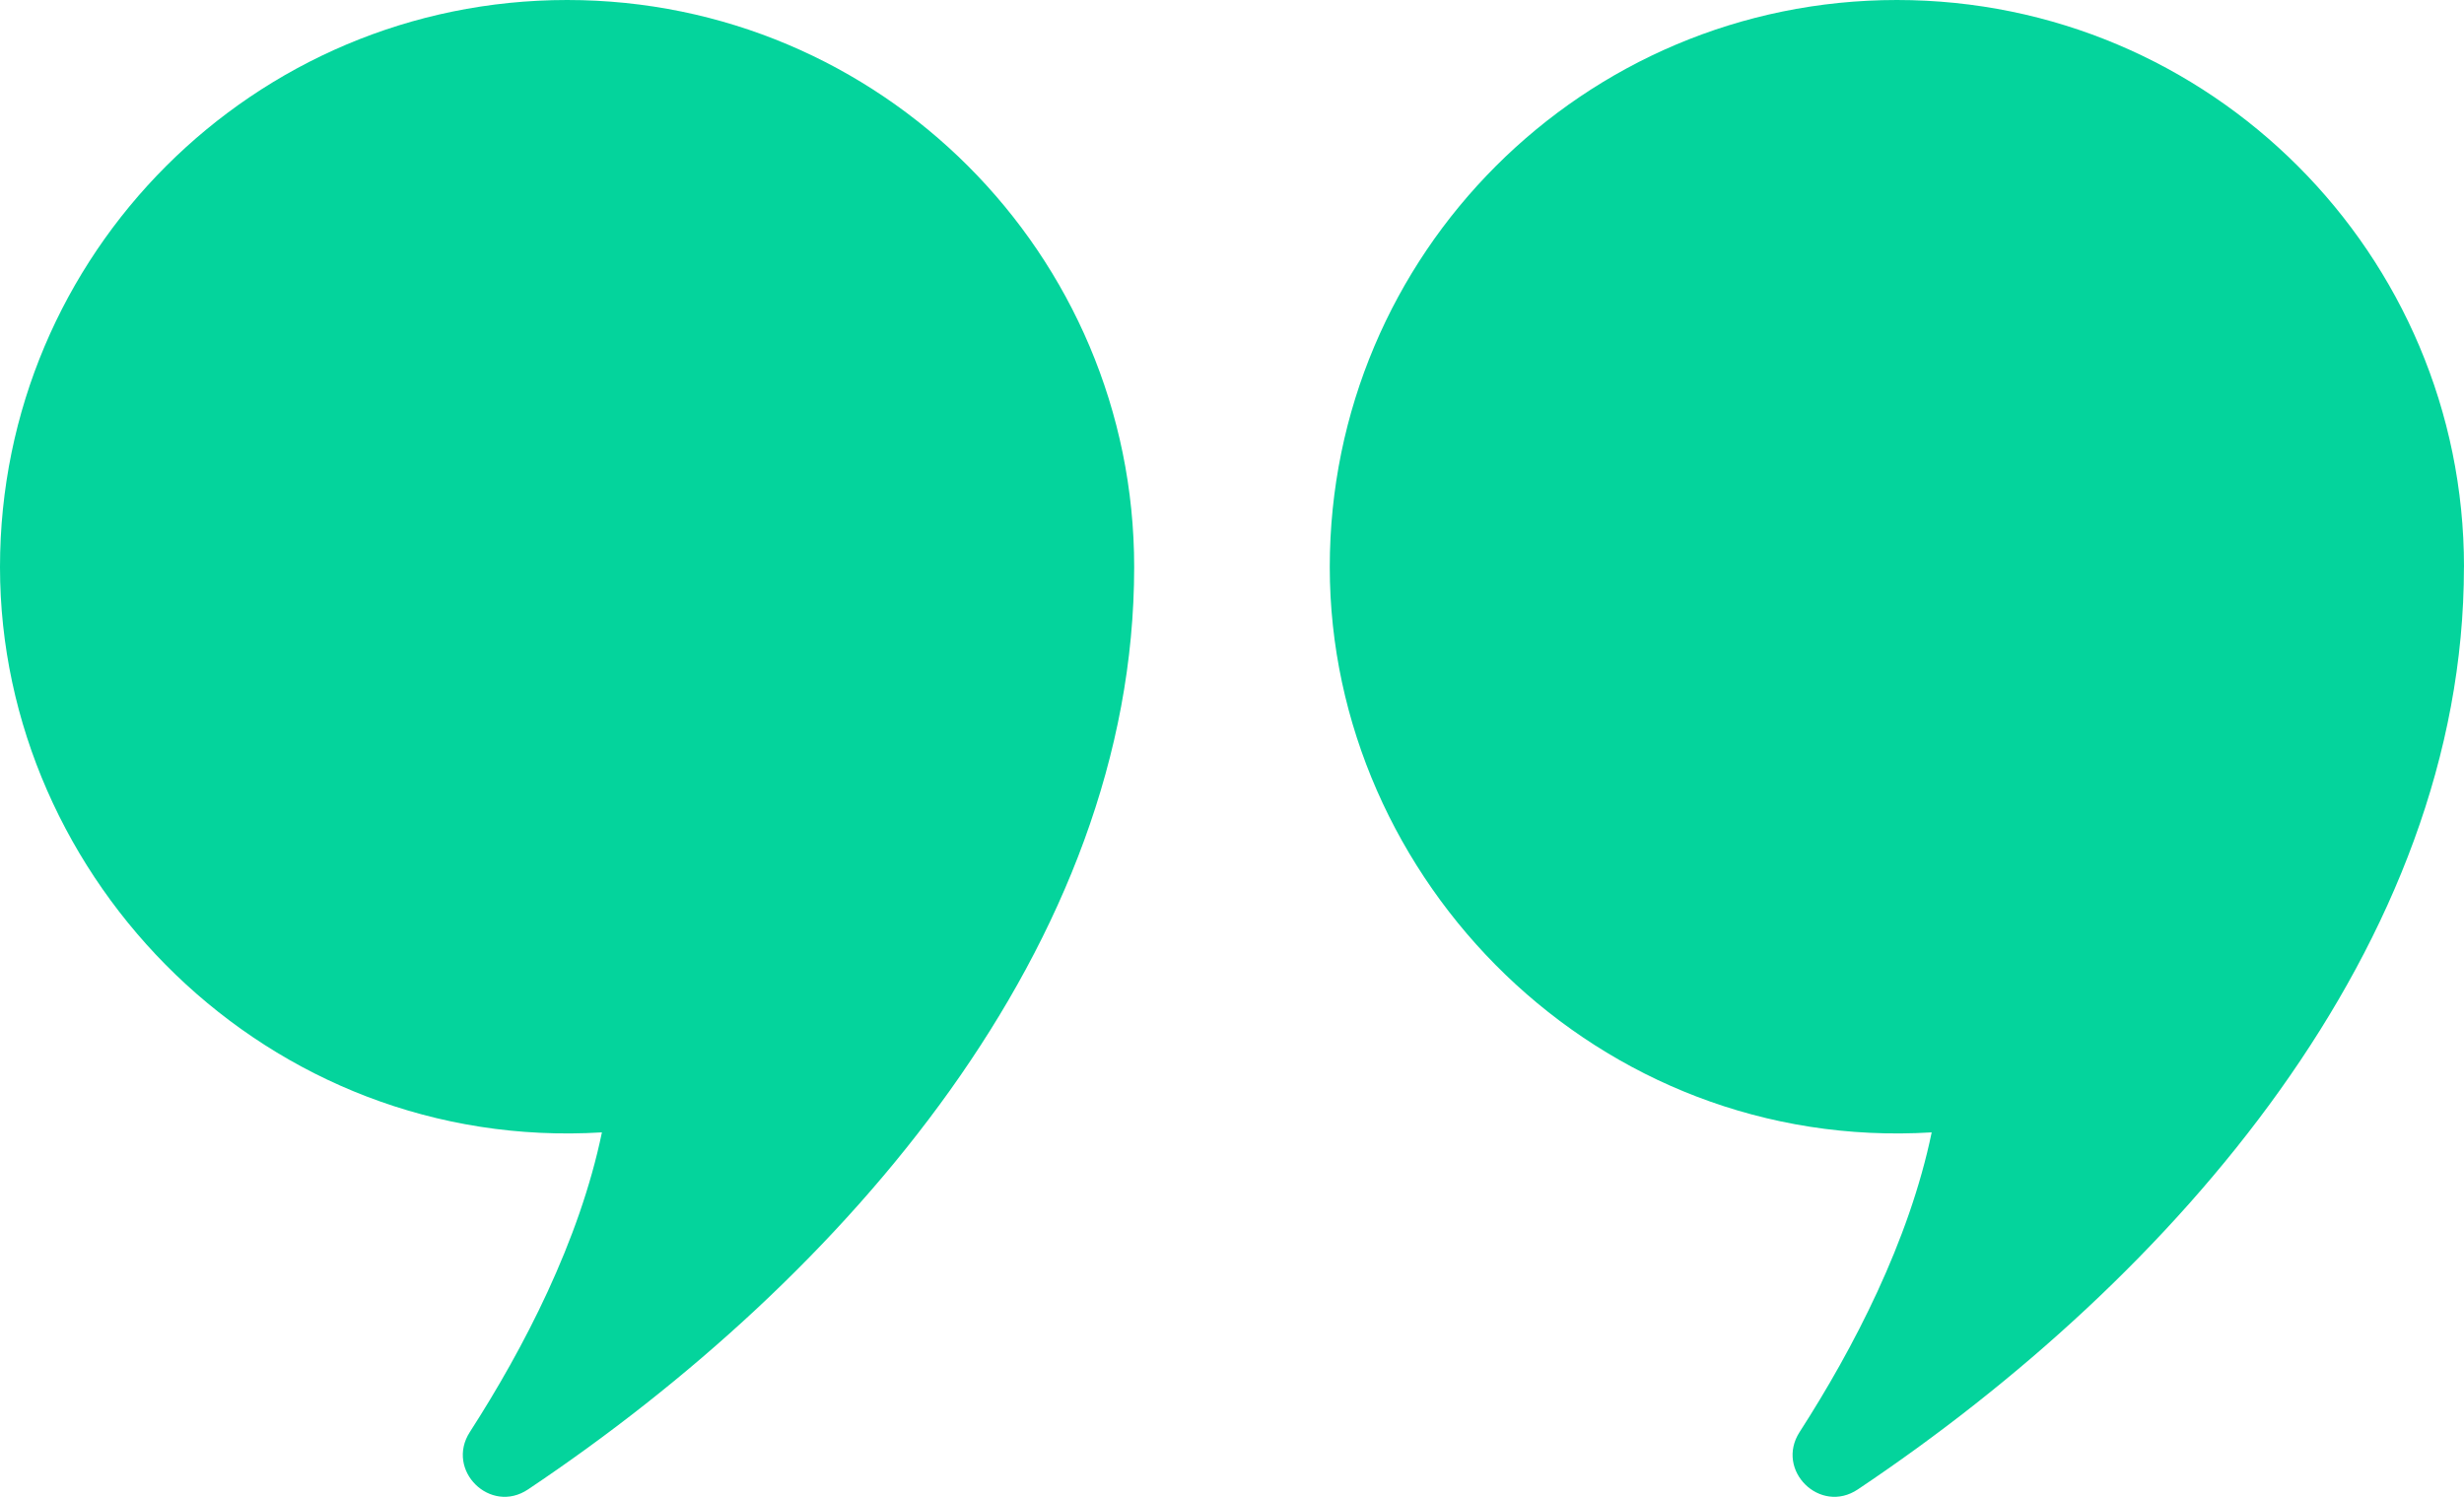
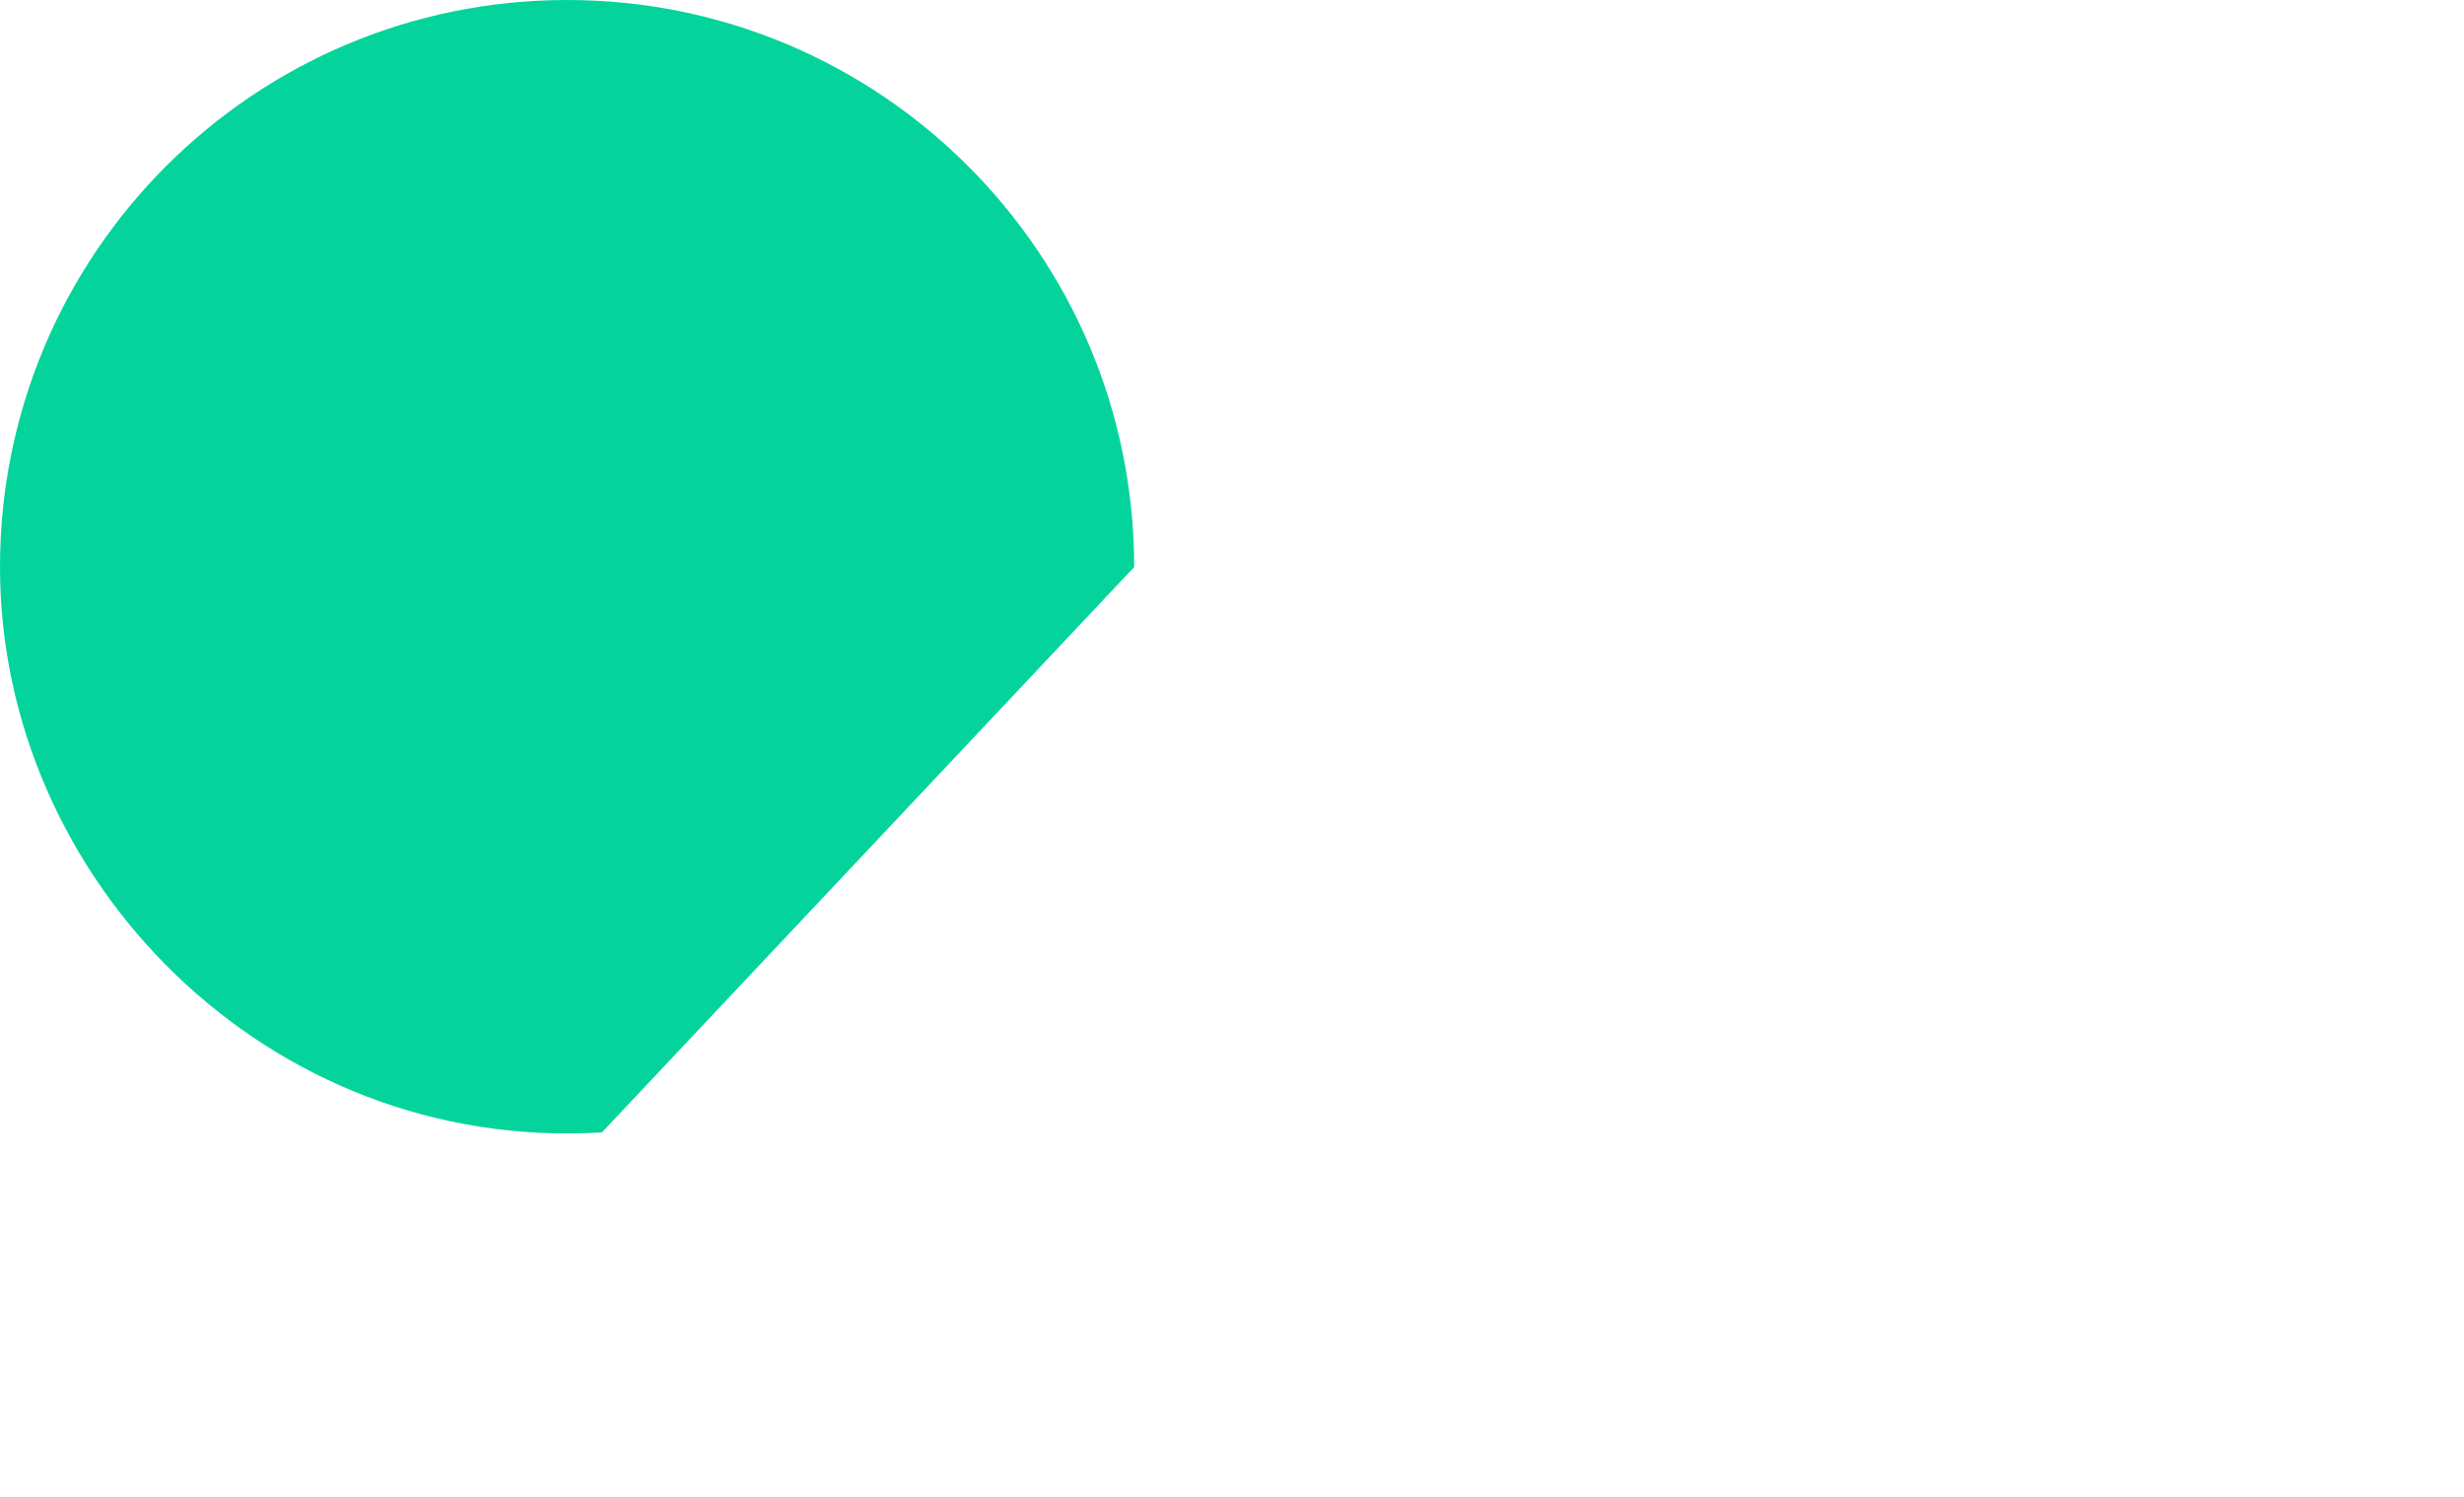
<svg xmlns="http://www.w3.org/2000/svg" id="Capa_2" viewBox="0 0 448.86 272.69">
  <defs>
    <style>      .cls-1 {        fill: #04d49c;      }    </style>
  </defs>
  <g id="Layer_1">
    <g>
-       <path class="cls-1" d="M206.61,103.31C206.61,46.25,160.36,0,103.31,0S0,46.25,0,103.31s48.85,106.69,109.65,102.99c-4.1,19.82-14.23,39.32-24.06,54.59-4.49,6.97,3.73,15.07,10.61,10.45,57.83-38.72,110.41-99.26,110.41-168.03Z" />
-       <path class="cls-1" d="M448.86,103.31c0-57.05-46.25-103.31-103.31-103.31s-103.31,46.25-103.31,103.31,48.85,106.69,109.65,102.99c-4.1,19.82-14.23,39.32-24.06,54.59-4.49,6.97,3.73,15.07,10.61,10.45,57.83-38.72,110.41-99.26,110.41-168.03Z" />
+       <path class="cls-1" d="M206.61,103.31C206.61,46.25,160.36,0,103.31,0S0,46.25,0,103.31s48.85,106.69,109.65,102.99Z" />
    </g>
  </g>
</svg>